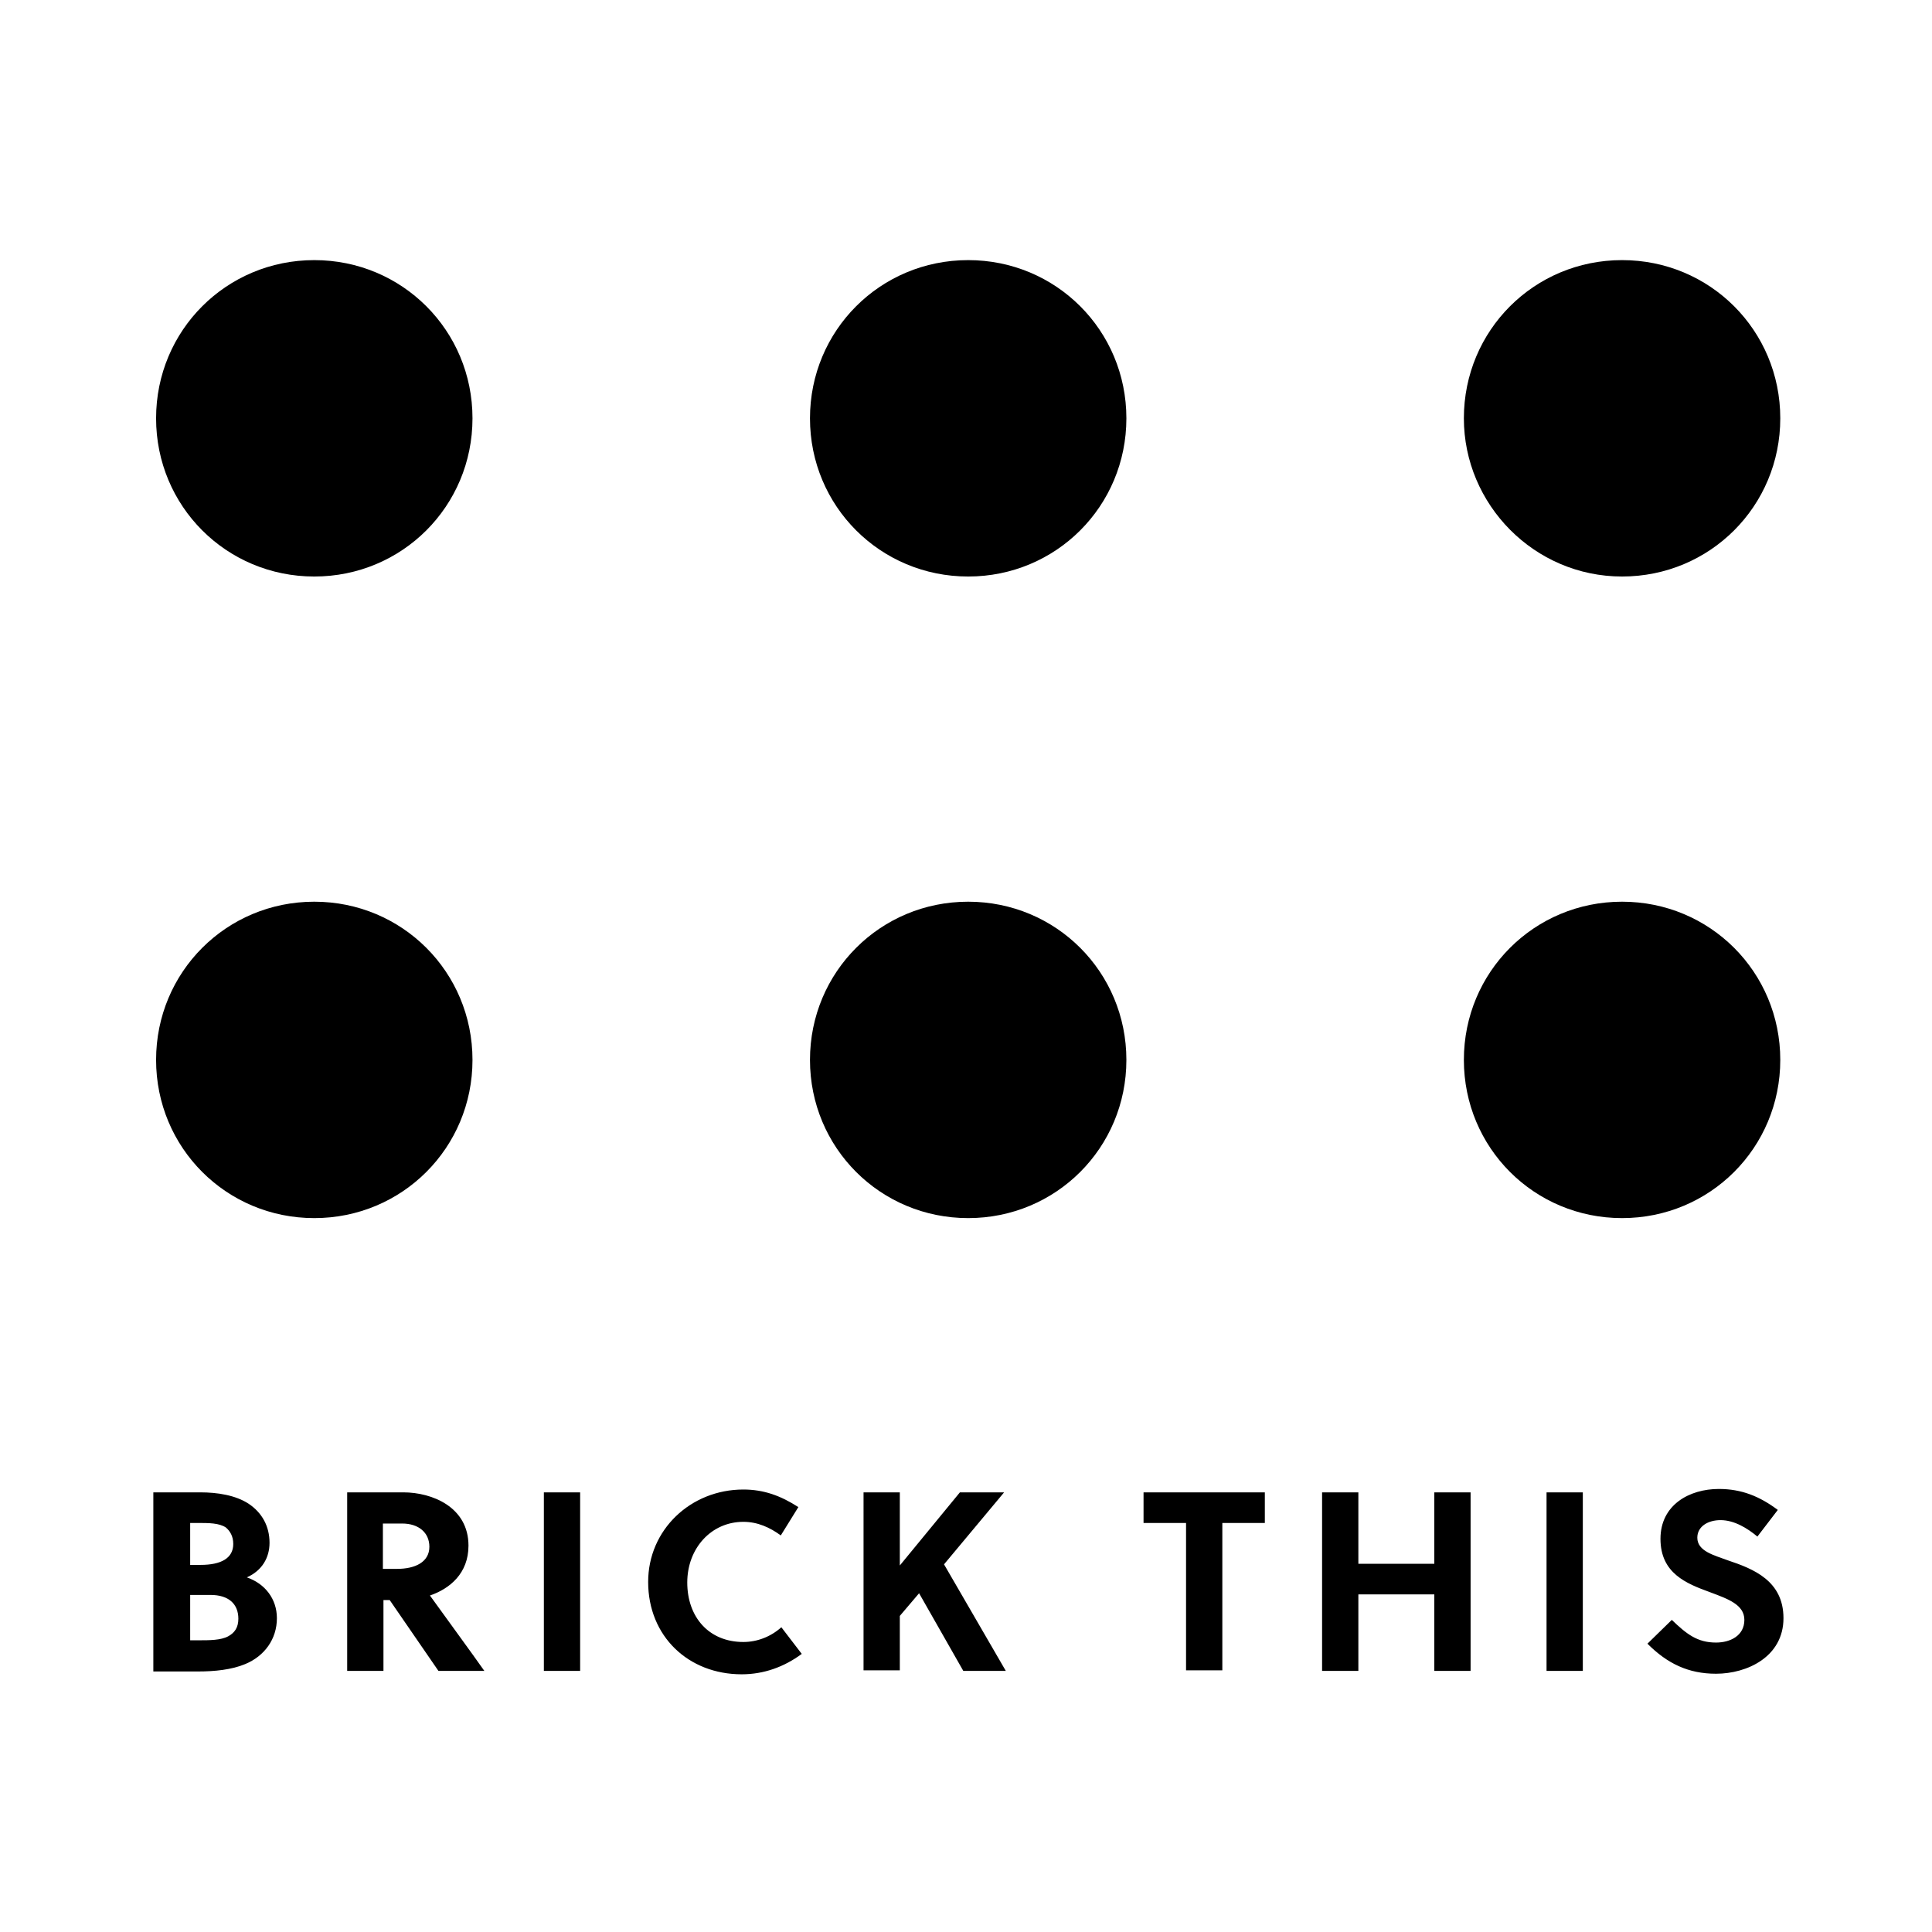
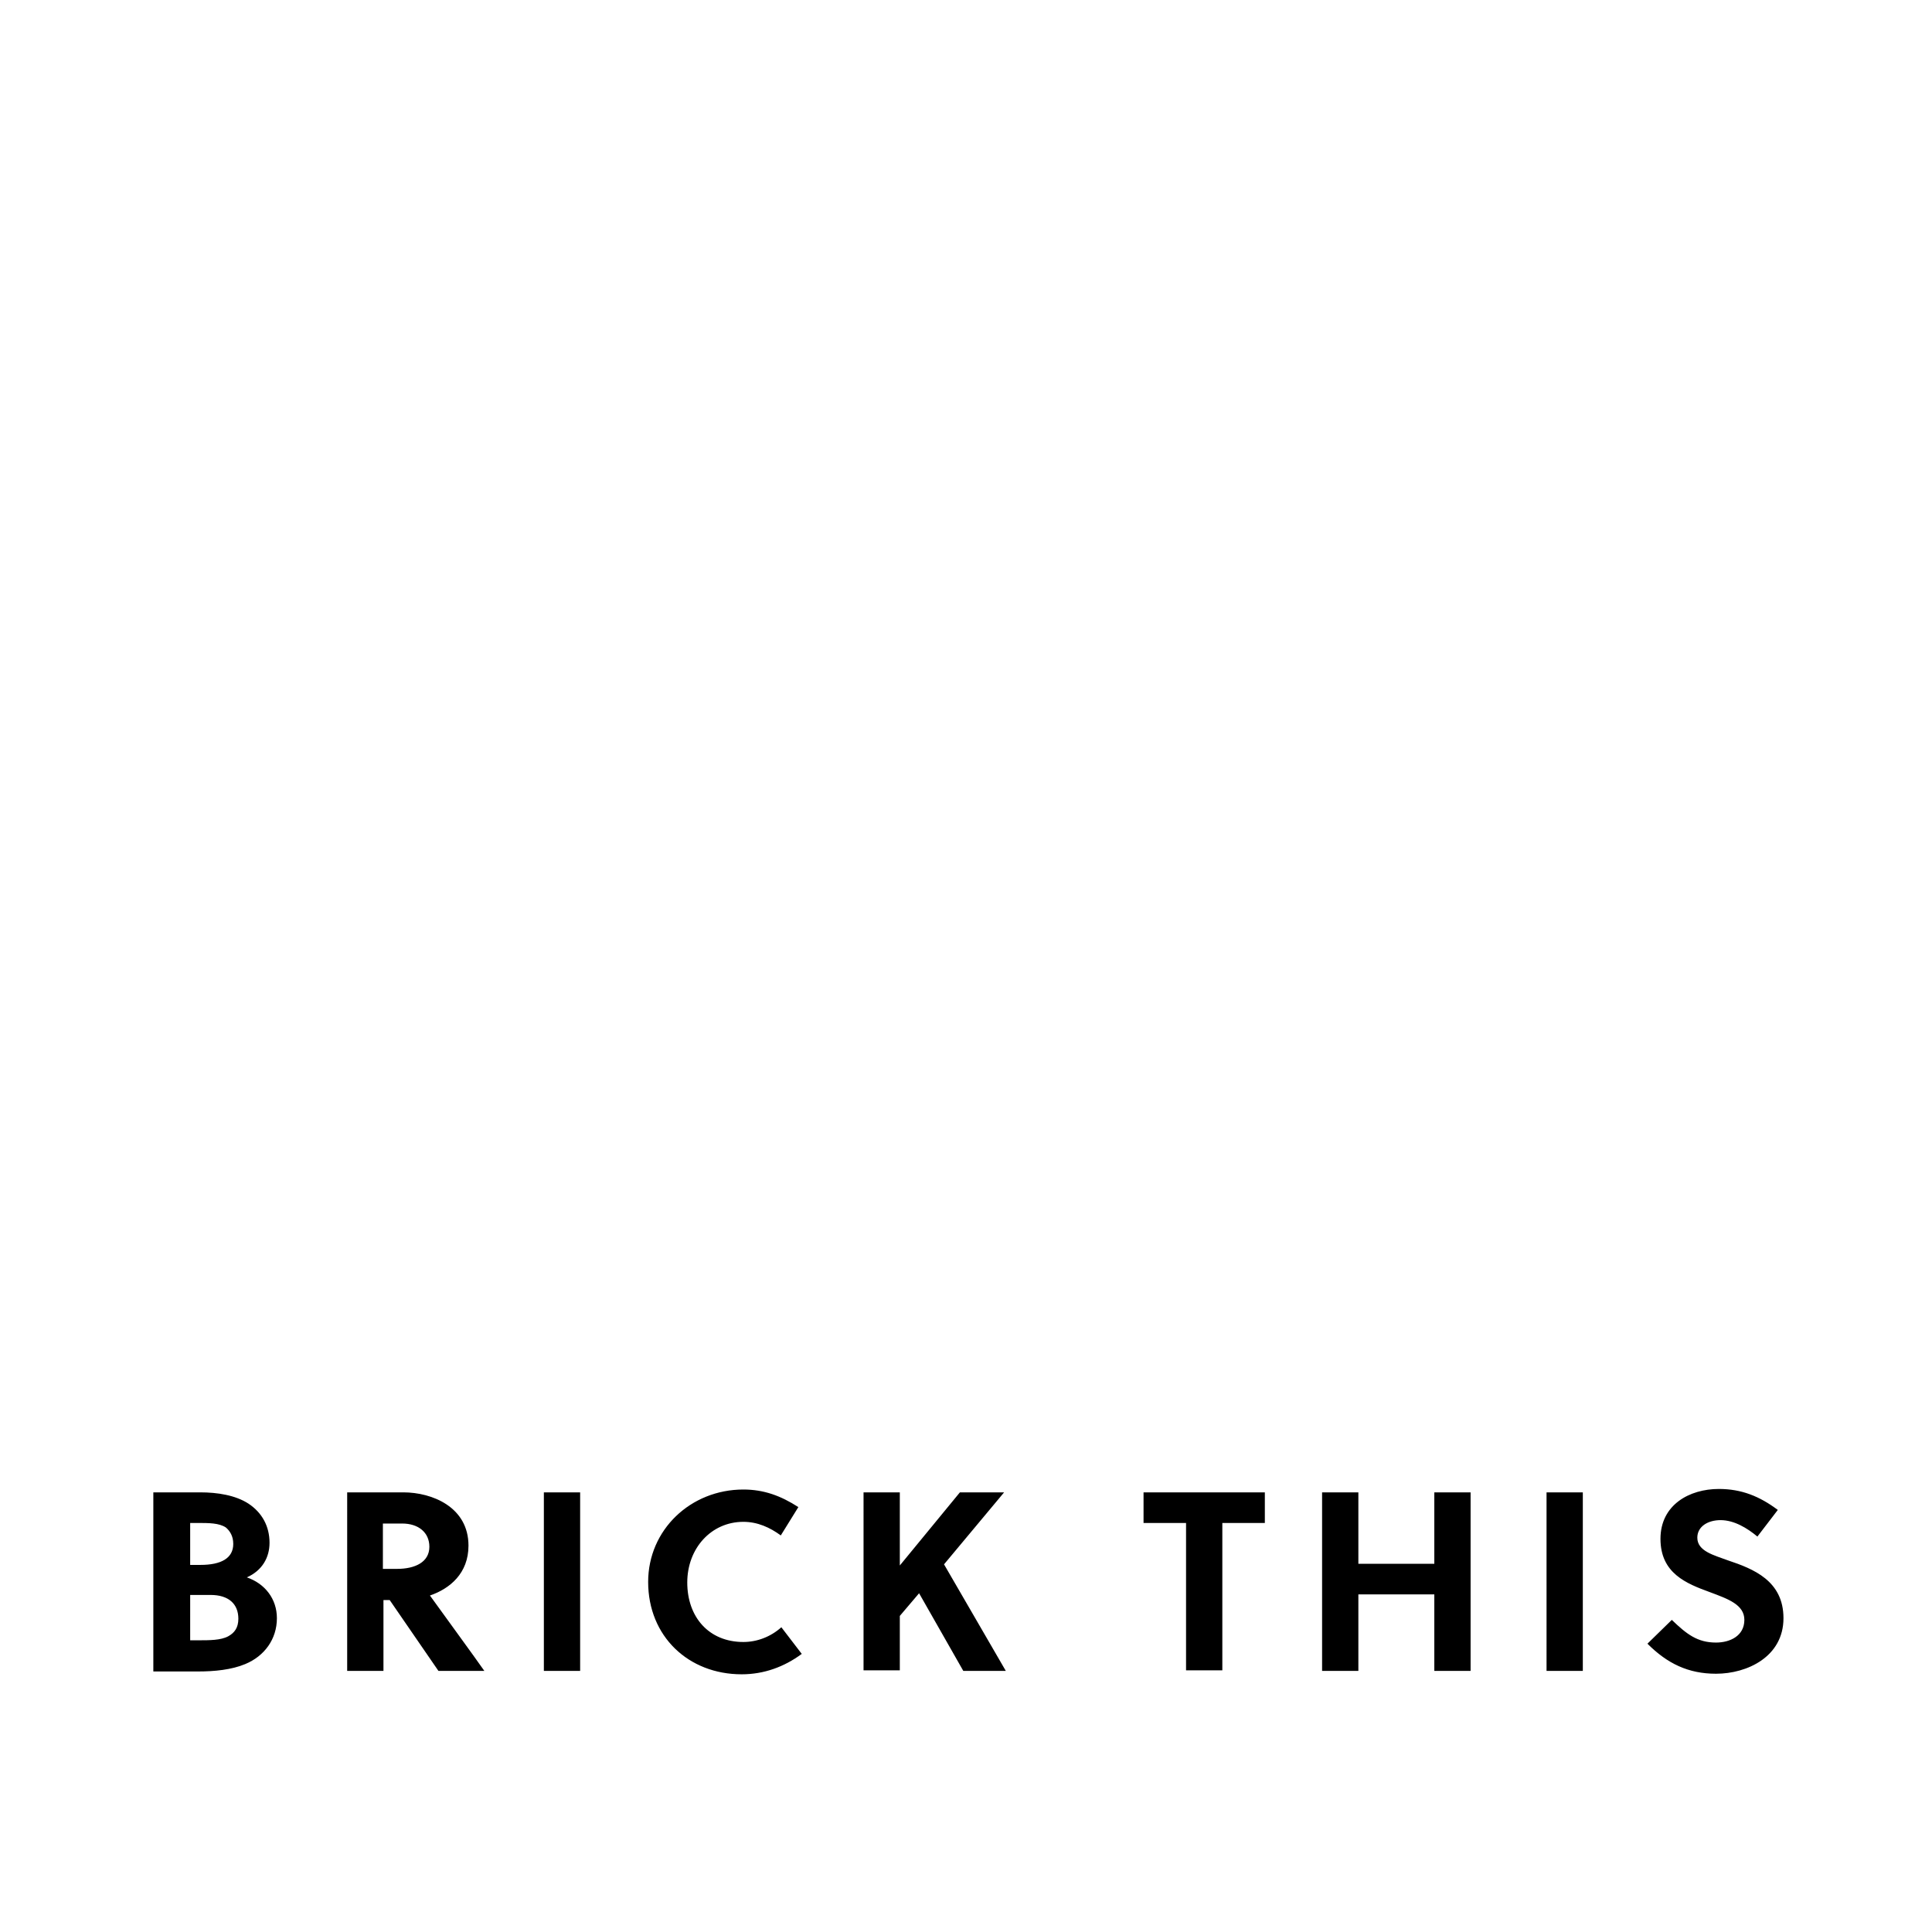
<svg xmlns="http://www.w3.org/2000/svg" height="198.72" width="198.72" version="1.1" viewBox="0 0 198.72 198.72" id="Layer_1">
  <style id="style2">.st0{fill:#000}</style>
  <g fill="#000" transform="translate(-63.05 152.8) scale(.583)" id="g8">
    <path fill="#000" id="path6" d="M143.5 1.2c3 0 6.2.5 8.5 2 2.4 1.6 3.7 4 3.7 6.9 0 2.6-1.3 4.9-4 6.1 3.2 1.1 5.3 3.8 5.3 7.2 0 3.7-2.2 6.7-5.6 8.1-2.4 1-5.4 1.3-8.3 1.3h-7.9V1.2zM141.7 14h1.8c3.7 0 5.8-1.2 5.8-3.7 0-1.4-.6-2.3-1.3-2.9-1.2-.8-3-.8-5-.8h-1.3zm0 13.3h1.5c1.9 0 3.9 0 5.2-.7 1.1-.6 1.8-1.5 1.8-3.1 0-2.6-1.7-4.2-4.9-4.2h-3.6zm37.6-26.1c5.1 0 11.5 2.6 11.5 9.4 0 4.9-3.3 7.6-6.8 8.8 2.8 3.9 7.5 10.3 9.6 13.3h-8.1l-8.6-12.5h-1.1v12.5h-6.4V1.2zm-3.6 13.5h2.5c3.2 0 5.7-1.2 5.7-3.9 0-2.5-1.9-4.1-4.8-4.1h-3.4zm28.4 18V1.2h6.4v31.5zm35.2-5.1c2.4 0 4.8-.9 6.7-2.6l3.6 4.7c-3.1 2.3-6.7 3.6-10.6 3.6-9.4 0-16.5-6.7-16.5-16.3 0-9.2 7.5-16.3 16.8-16.3 3.6 0 6.6 1.1 9.7 3.1l-3.1 5c-1.9-1.4-4.1-2.4-6.6-2.4-5.7 0-9.9 4.7-9.9 10.7 0 6.1 3.8 10.5 9.9 10.5zm35.4-13.7l10.9 18.8h-7.5L270.3 19l-3.4 4v9.6h-6.4V1.2h6.4v12.9l10.6-12.9h7.8zm49.1-7.3v26h-6.4v-26h-7.5V1.2h21.4v5.4zm37.4 26.1V19.2h-13.4v13.5h-6.4V1.2h6.4v12.6h13.4V1.2h6.4v31.5zm19.8 0V1.2h6.4v31.5zm30.7-26.6c-2.2 0-4.1 1.1-4.1 3.1 0 2.4 3 3.1 5.4 4 4.5 1.5 9.8 3.6 9.8 10.2 0 6.8-6.4 9.8-11.9 9.8-4.9 0-8.6-1.8-12.1-5.3l4.3-4.2c2.6 2.5 4.5 4 7.8 4 2.5 0 5-1.2 5-4 0-2.7-2.9-3.7-6.1-4.9-4.1-1.5-8.7-3.3-8.7-9.4 0-6 5.1-8.8 10.3-8.8 4 0 7.2 1.3 10.4 3.7L418.2 9c-1.8-1.5-4.1-2.9-6.5-2.9z" class="st0" />
  </g>
  <g fill="#000" transform="translate(14.066 25.308) scale(1.808)" id="g12">
-     <path fill="#000" id="path10" d="M84.5 18.8c5 0 9-4 9-9s-4-9-9-9-9 4-9 9c0 4.9 4 9 9 9zm0 18.5c-5 0-9 4-9 9s4 9 9 9 9-4 9-9-4-9-9-9zM47.3.8c-5 0-9 4-9 9s4 9 9 9 9-4 9-9-4-9-9-9zm0 36.5c-5 0-9 4-9 9s4 9 9 9 9-4 9-9-4-9-9-9zM10.1.8c-5 0-9 4-9 9s4 9 9 9 9-4 9-9-4-9-9-9zm0 36.5c-5 0-9 4-9 9s4 9 9 9 9-4 9-9-4-9-9-9z" class="st0" />
-   </g>
+     </g>
</svg>